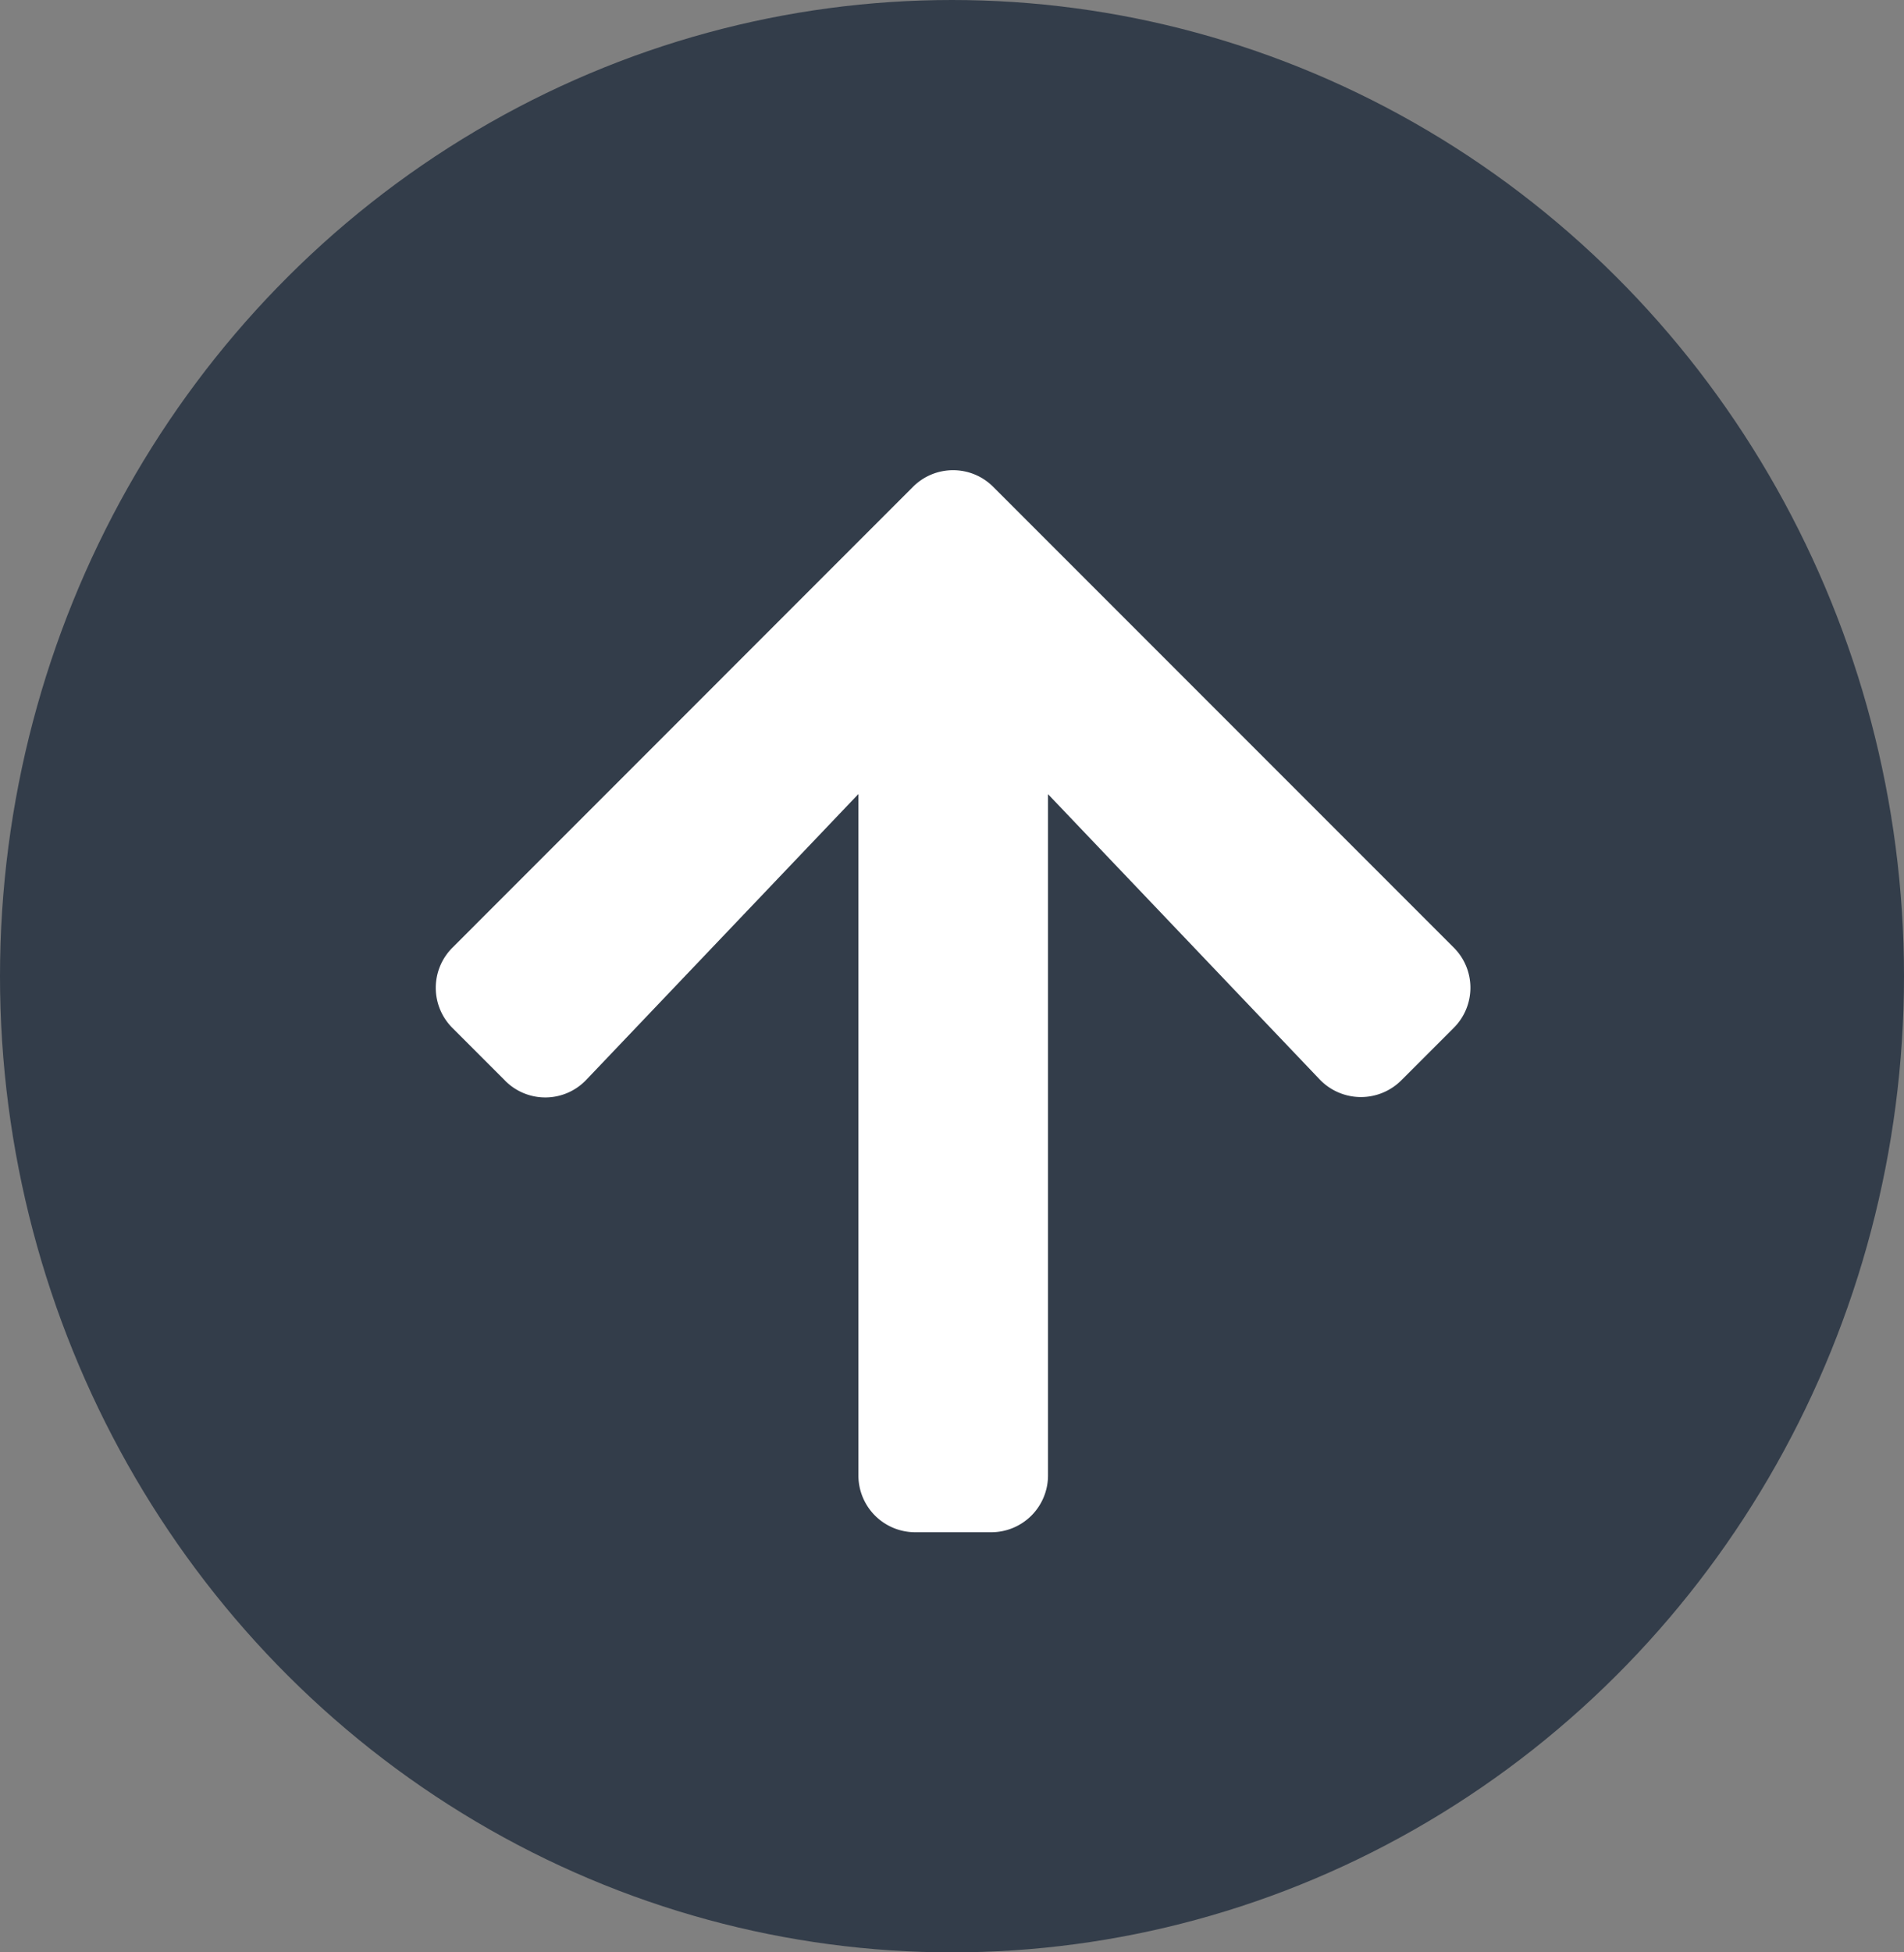
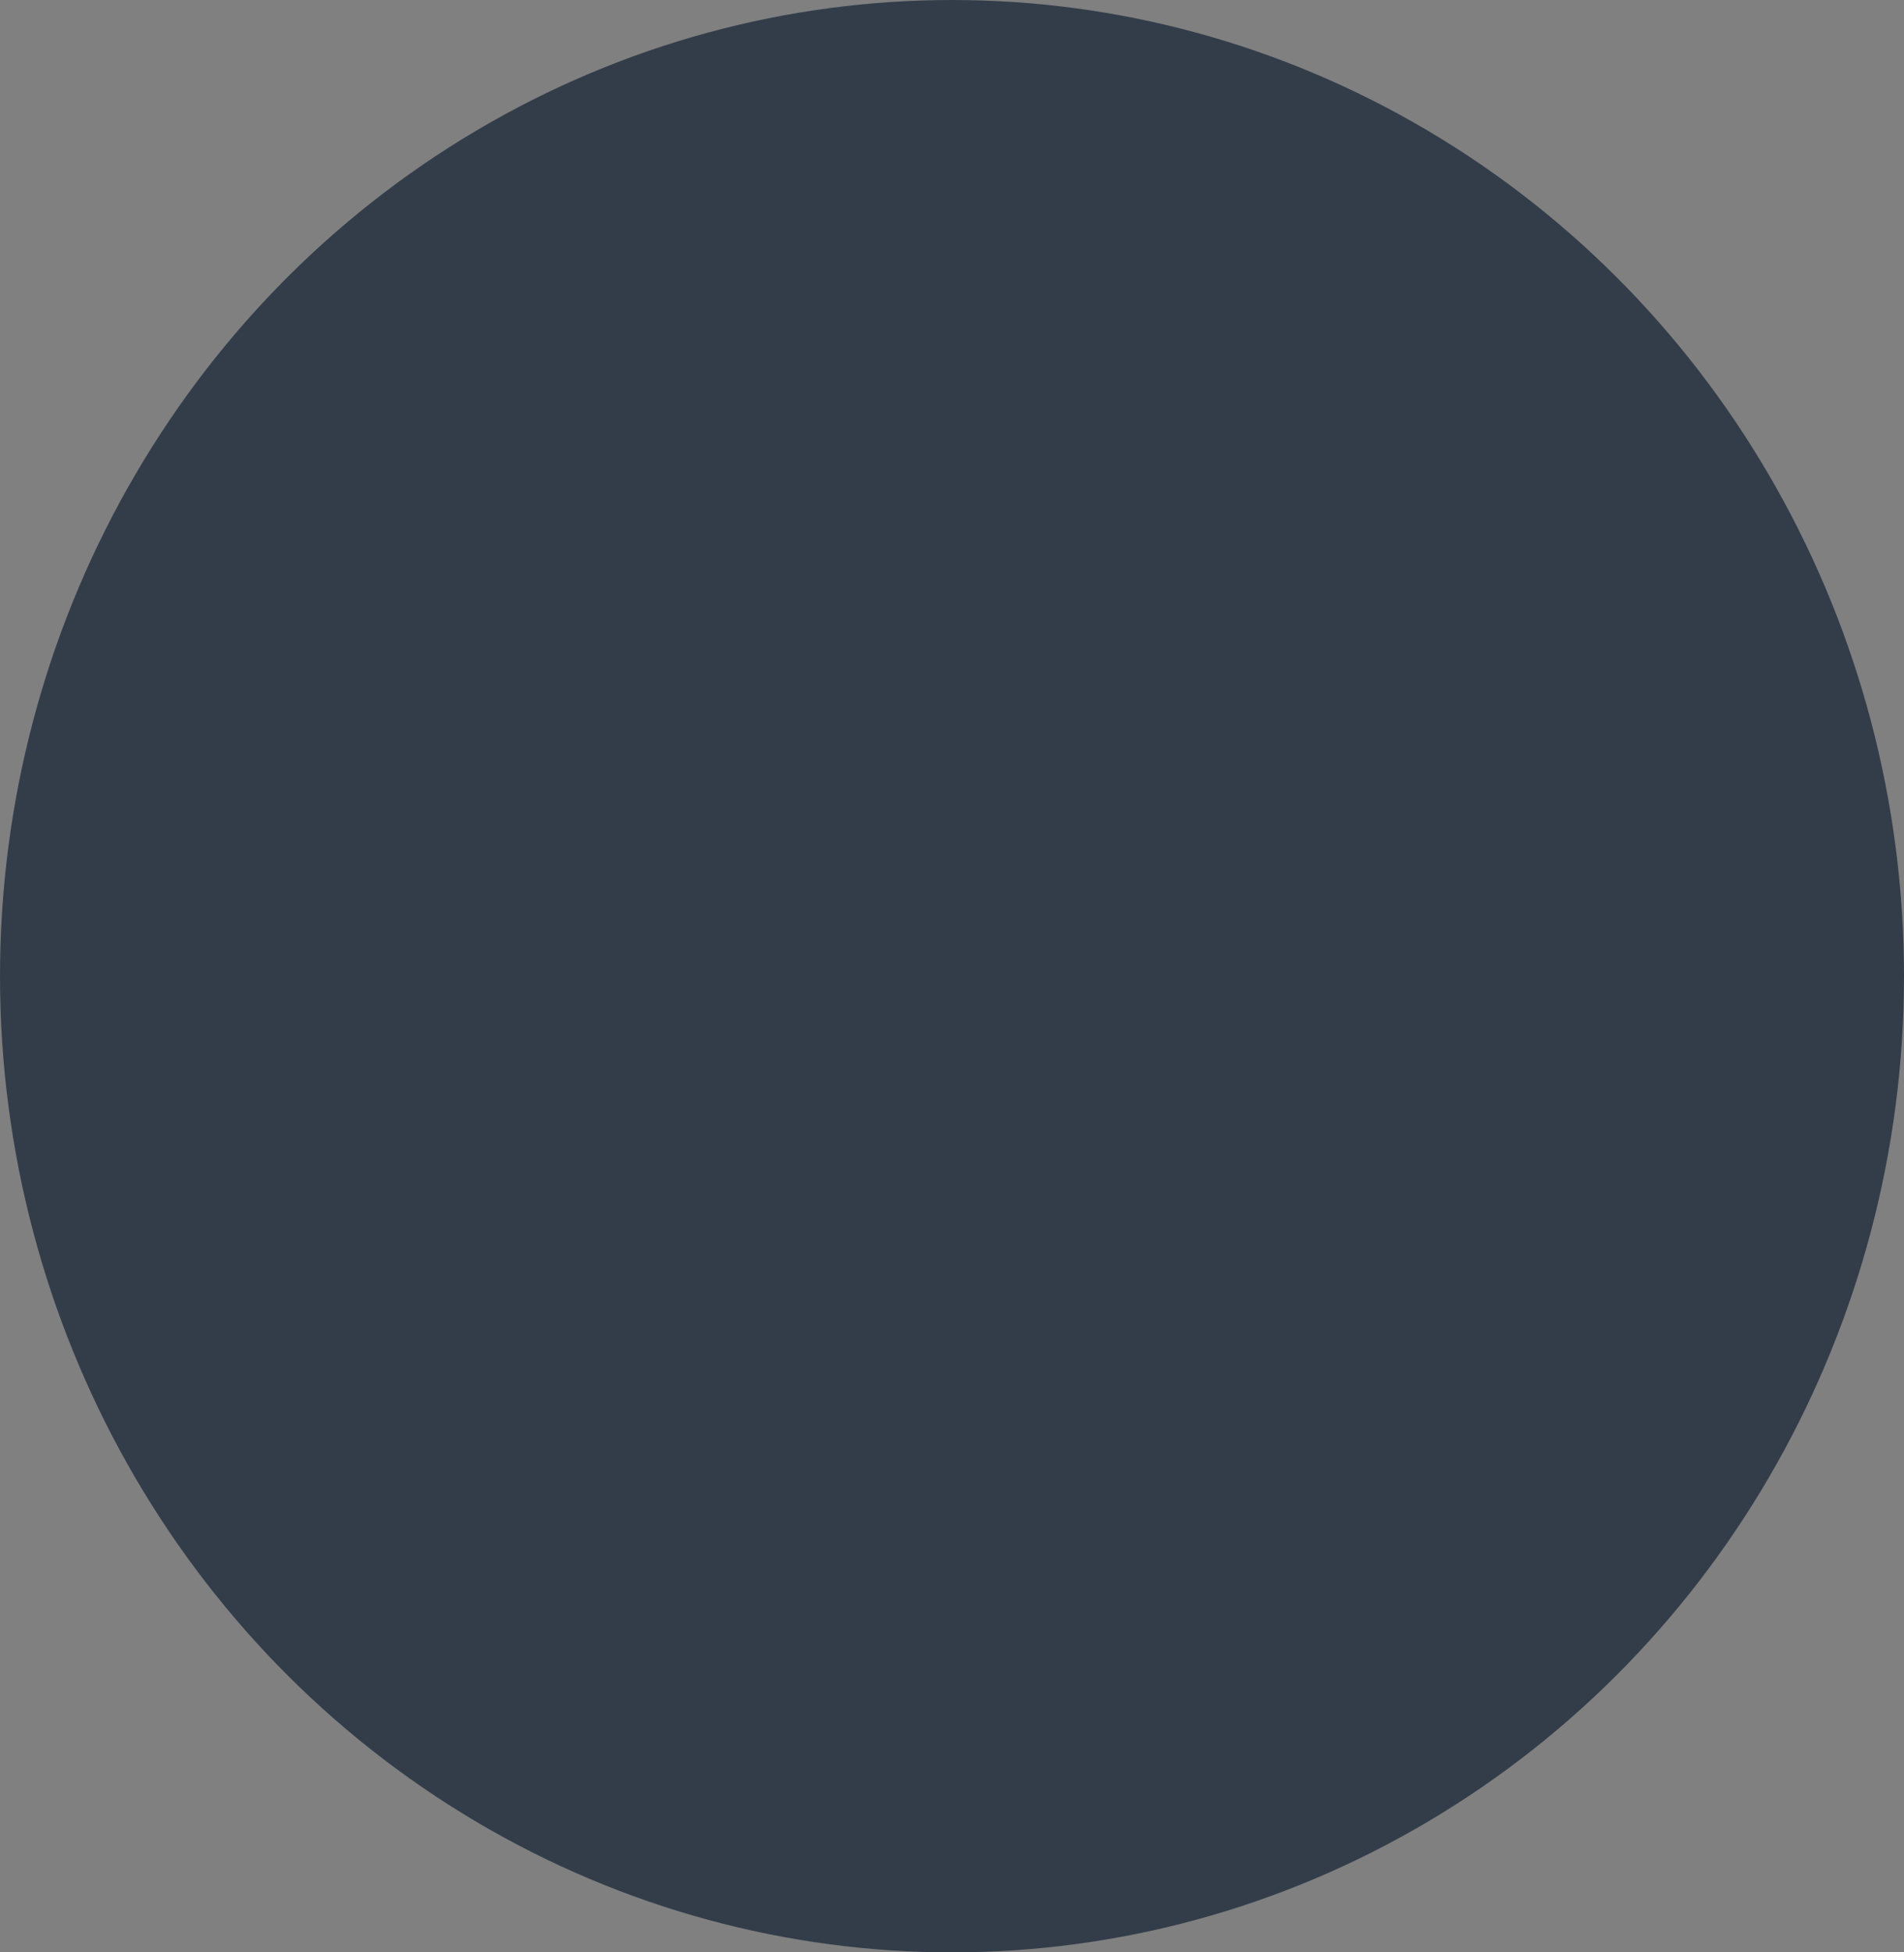
<svg xmlns="http://www.w3.org/2000/svg" width="40" height="41" viewBox="0 0 40 41">
  <rect x="0" y="0" width="40" height="41" fill="#808080" stroke="none" />
  <g id="gfx-icon-up" transform="translate(0.018 0.193)">
    <ellipse id="Ellipse_3" data-name="Ellipse 3" cx="20" cy="20.5" rx="20" ry="20.5" transform="translate(-0.018 -0.193)" fill="#333d4a" />
-     <path id="Icon_awesome-arrow-up" data-name="Icon awesome-arrow-up" d="M1.853,15.068.748,13.963a1.19,1.19,0,0,1,0-1.688L10.421,2.6a1.19,1.19,0,0,1,1.688,0l9.673,9.673a1.19,1.19,0,0,1,0,1.688l-1.105,1.105a1.2,1.2,0,0,1-1.708-.02l-5.71-5.994V23.357a1.192,1.192,0,0,1-1.195,1.195H10.471a1.192,1.192,0,0,1-1.195-1.195V9.049l-5.715,6a1.188,1.188,0,0,1-1.708.02Z" transform="translate(8.74 7.432)" fill="#fff" />
  </g>
</svg>